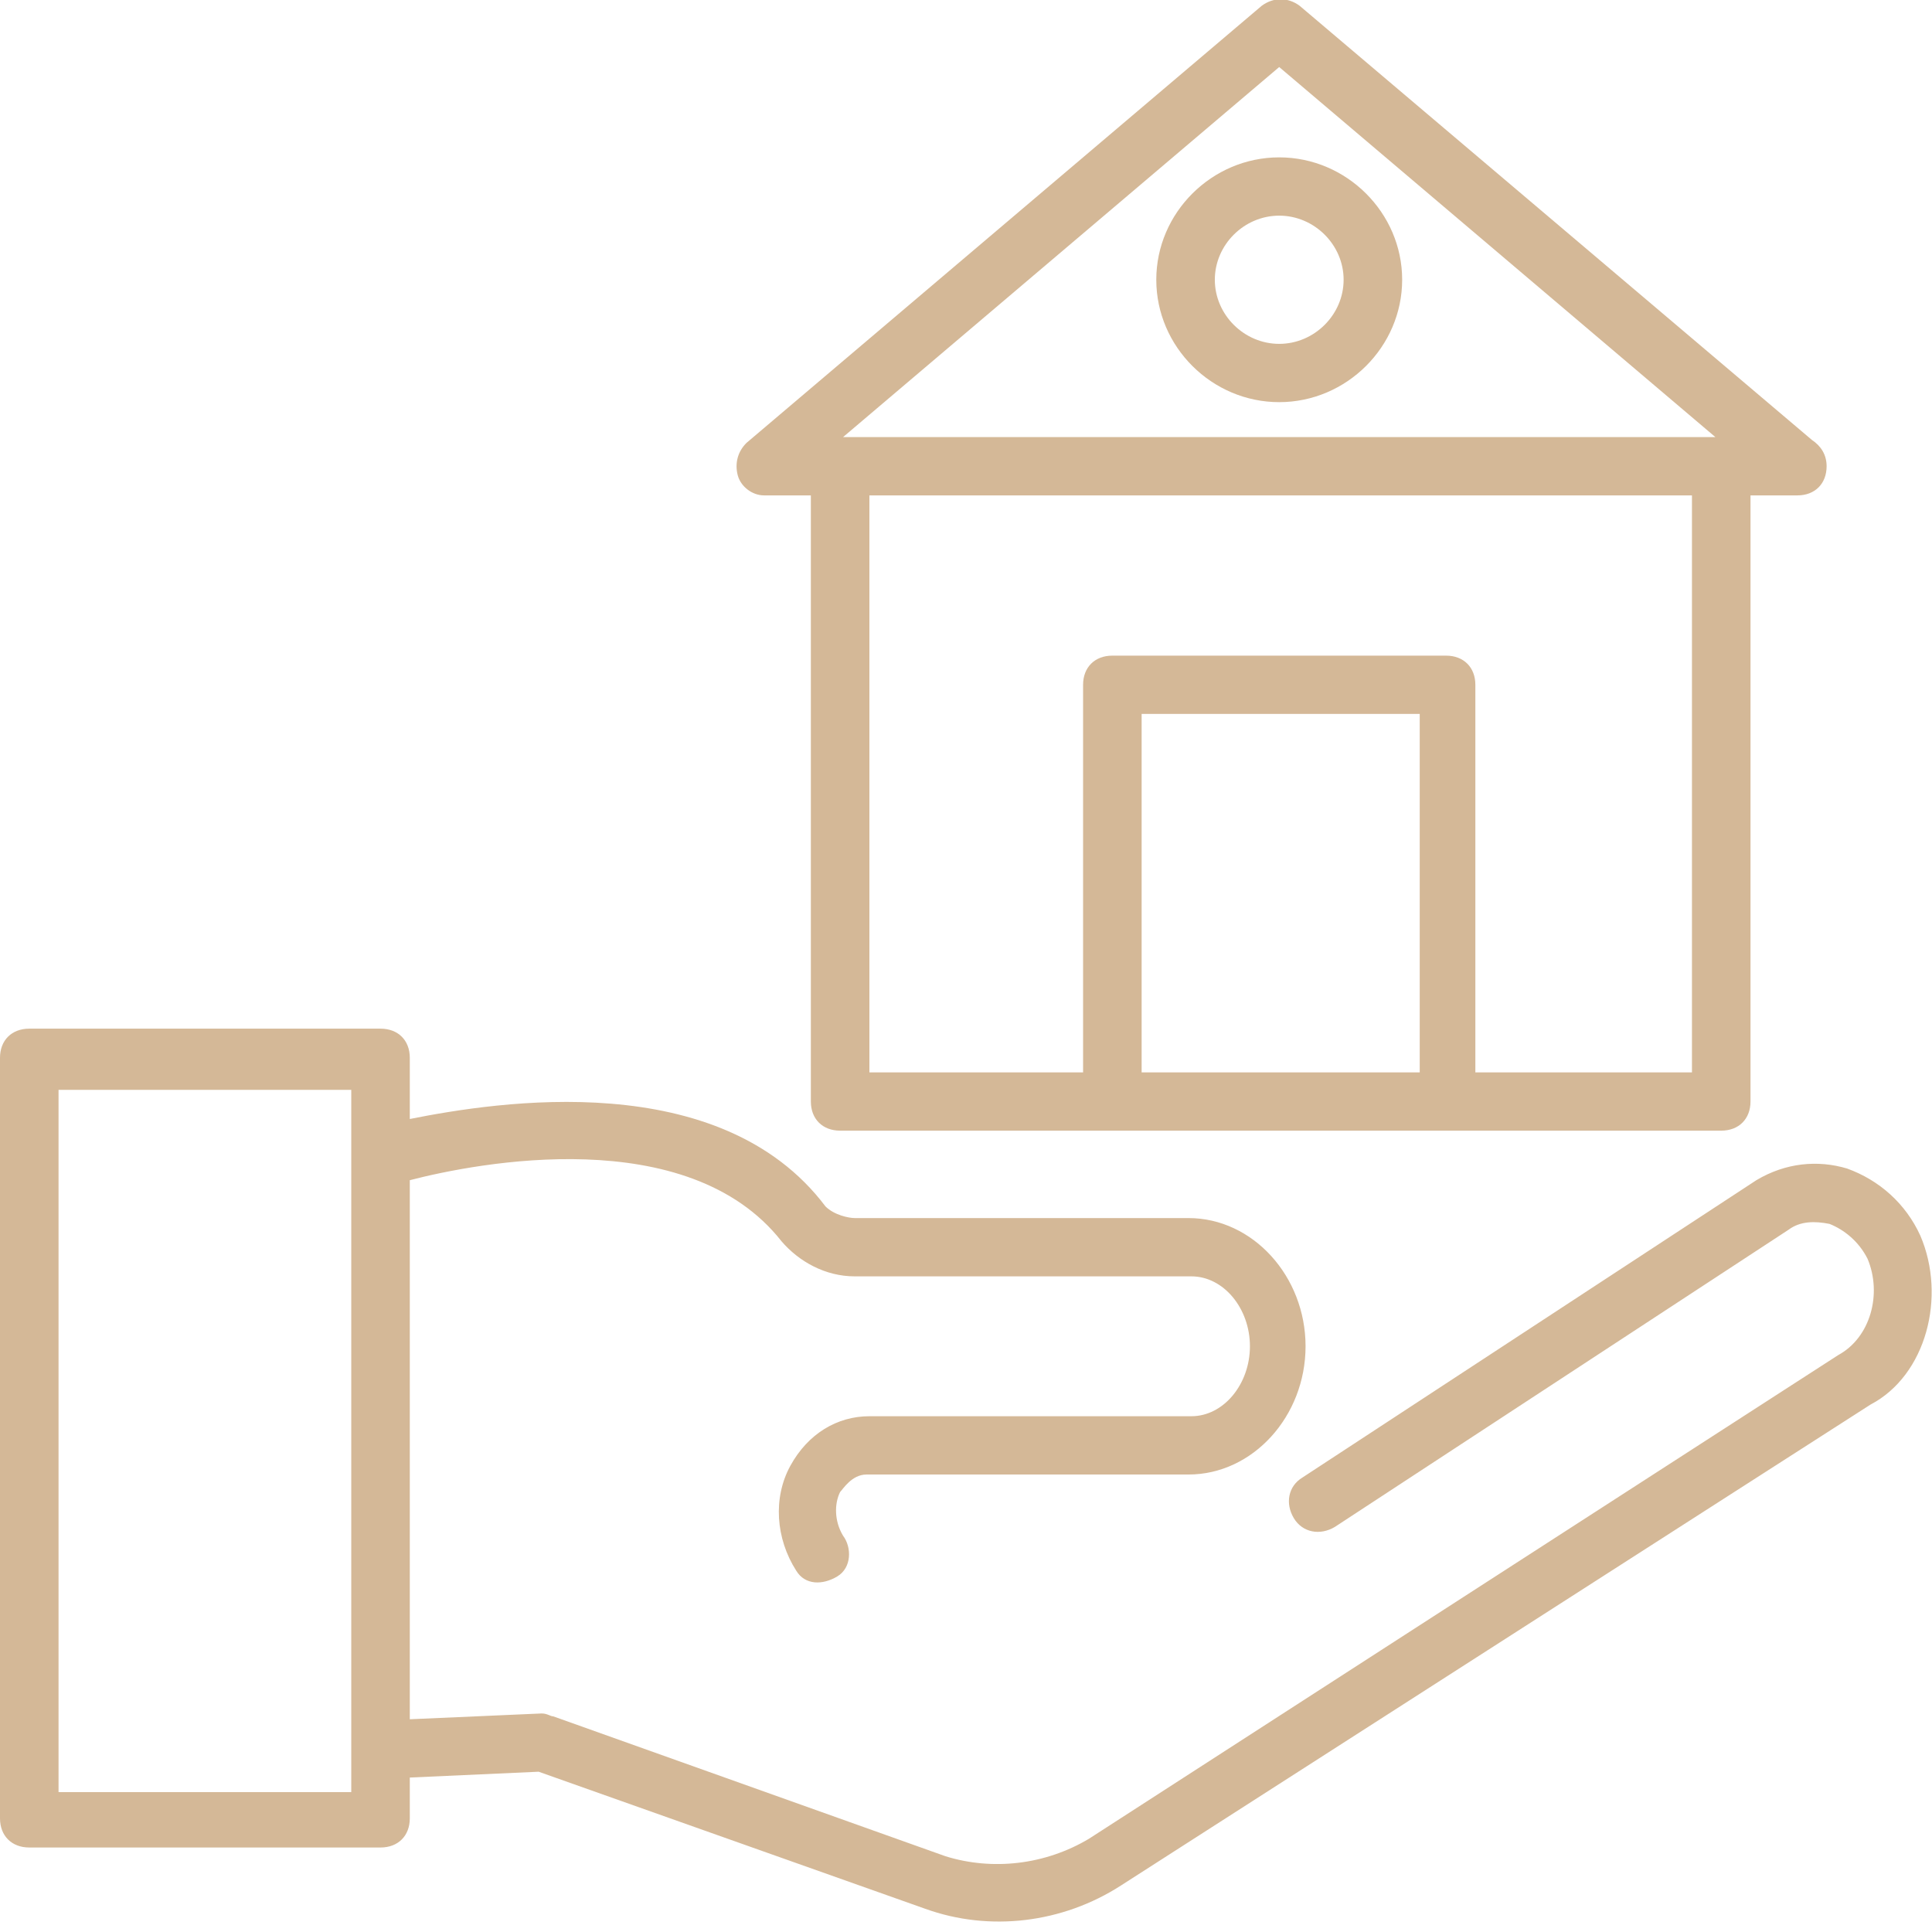
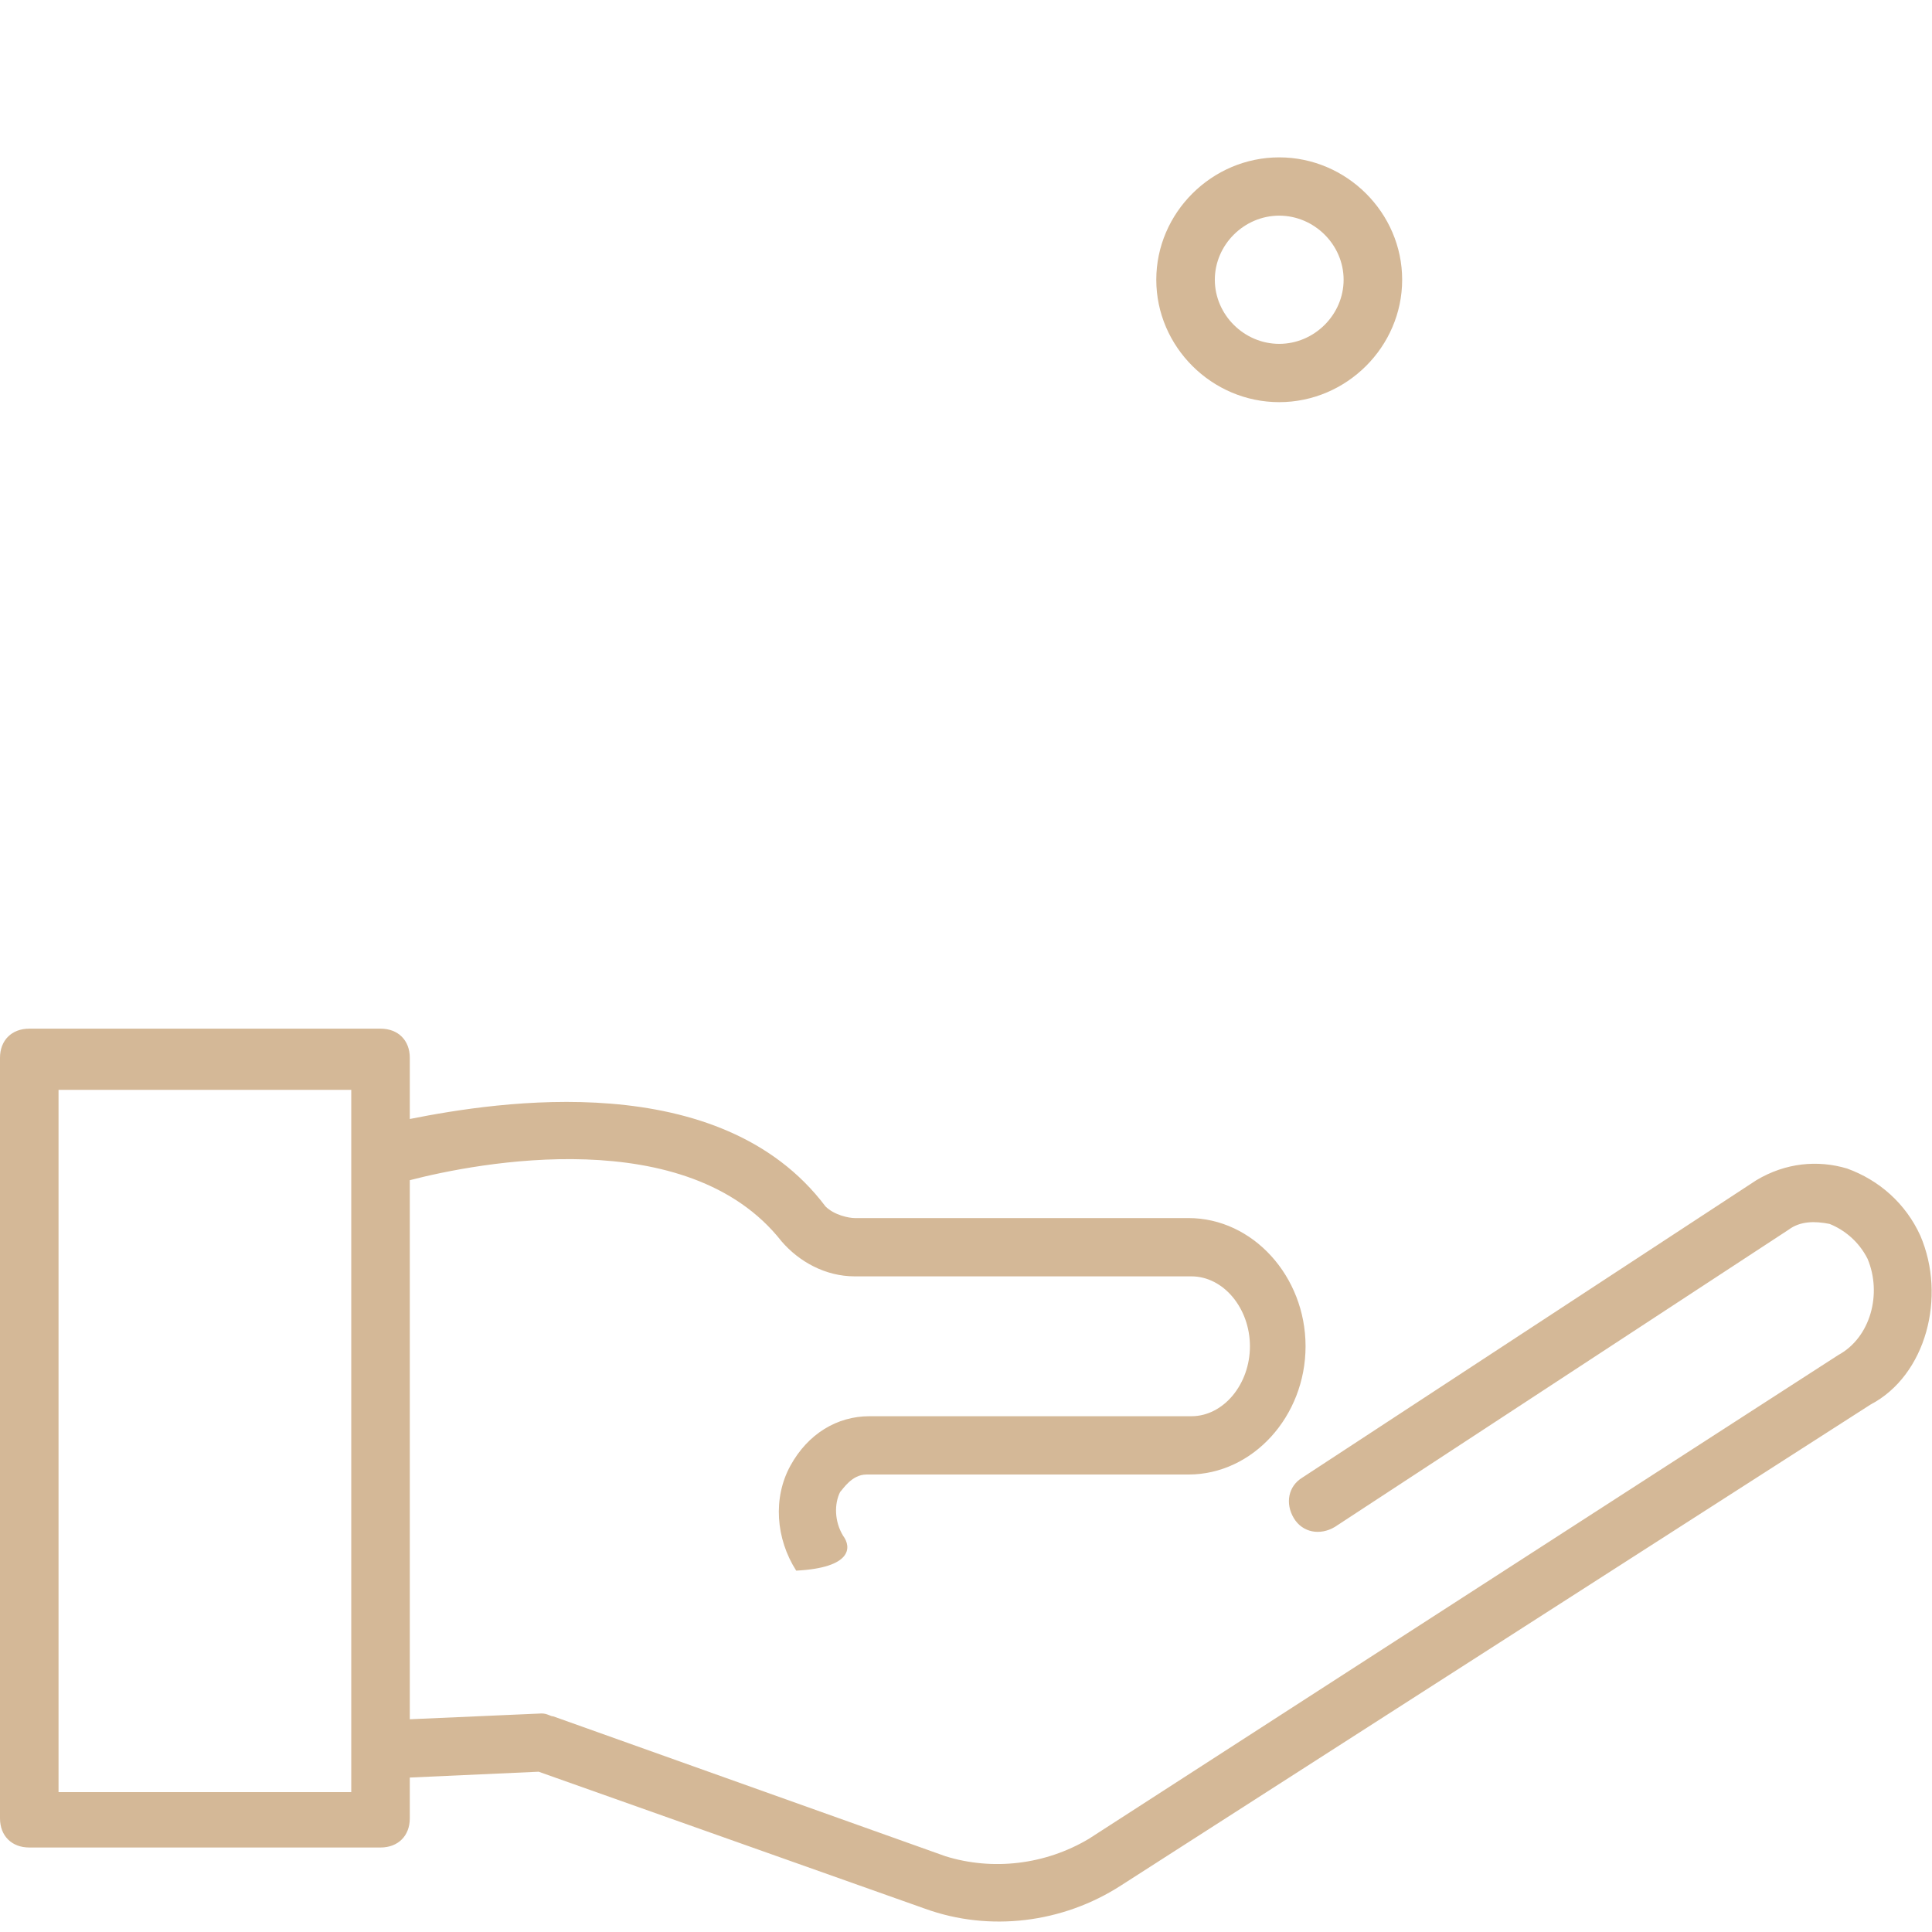
<svg xmlns="http://www.w3.org/2000/svg" width="53" height="53" viewBox="0 0 53 53" fill="none">
-   <path d="M52.679 33.895C52.277 33.015 51.554 32.376 50.671 32.056C49.868 31.816 48.985 31.896 48.182 32.376L35.735 40.529C35.333 40.769 35.253 41.249 35.494 41.649C35.735 42.048 36.217 42.128 36.618 41.888L49.065 33.735C49.386 33.495 49.788 33.495 50.189 33.575C50.591 33.735 50.992 34.054 51.233 34.534C51.635 35.493 51.314 36.692 50.43 37.172L29.873 50.442C28.668 51.161 27.223 51.321 25.938 50.922L15.177 47.084C15.097 47.084 15.017 47.005 14.856 47.005L11.242 47.164V32.376C13.089 31.896 18.871 30.777 21.441 34.054C21.923 34.614 22.645 35.014 23.448 35.014H32.683C33.567 35.014 34.289 35.893 34.289 36.932C34.289 37.971 33.567 38.851 32.683 38.851H23.85C22.967 38.851 22.164 39.33 21.682 40.21C21.2 41.089 21.28 42.208 21.842 43.087C22.083 43.487 22.565 43.487 22.967 43.247C23.368 43.008 23.368 42.448 23.127 42.128C22.886 41.729 22.886 41.249 23.047 40.929C23.127 40.849 23.368 40.45 23.77 40.45H32.603C34.37 40.45 35.815 38.851 35.815 36.932C35.815 35.014 34.37 33.415 32.603 33.415H23.448C23.288 33.415 22.886 33.335 22.645 33.095C19.755 29.258 13.652 30.217 11.242 30.697V29.018C11.242 28.538 10.921 28.219 10.439 28.219H0.803C0.321 28.219 0 28.538 0 29.018V49.882C0 50.362 0.321 50.682 0.803 50.682H10.439C10.921 50.682 11.242 50.362 11.242 49.882V48.763L14.776 48.603L25.376 52.361C27.142 53 29.15 52.76 30.756 51.721L51.314 38.531C52.839 37.732 53.401 35.573 52.679 33.895ZM9.636 49.163H1.606V29.898H9.636V49.163Z" fill="#D4B897" />
-   <path d="M20.959 13.59H22.244V30.217C22.244 30.697 22.565 31.017 23.047 31.017C31.398 31.017 38.626 31.017 47.218 31.017C47.7 31.017 48.021 30.697 48.021 30.217V13.59H49.306C49.788 13.59 50.109 13.27 50.109 12.79C50.109 12.471 49.949 12.231 49.708 12.071L35.654 0.16C35.333 -0.08 34.932 -0.08 34.611 0.16L20.477 12.151C20.236 12.391 20.156 12.71 20.236 13.03C20.317 13.35 20.638 13.59 20.959 13.59ZM31.318 29.418V19.585H38.947V29.418H31.318ZM46.335 29.418H40.473V18.786C40.473 18.306 40.151 17.986 39.67 17.986H30.515C30.033 17.986 29.712 18.306 29.712 18.786V29.418H23.85V13.59H46.415V29.418H46.335ZM35.092 1.839L47.058 11.991H23.127L35.092 1.839Z" fill="#D4B897" />
+   <path d="M52.679 33.895C52.277 33.015 51.554 32.376 50.671 32.056C49.868 31.816 48.985 31.896 48.182 32.376L35.735 40.529C35.333 40.769 35.253 41.249 35.494 41.649C35.735 42.048 36.217 42.128 36.618 41.888L49.065 33.735C49.386 33.495 49.788 33.495 50.189 33.575C50.591 33.735 50.992 34.054 51.233 34.534C51.635 35.493 51.314 36.692 50.43 37.172L29.873 50.442C28.668 51.161 27.223 51.321 25.938 50.922L15.177 47.084C15.097 47.084 15.017 47.005 14.856 47.005L11.242 47.164V32.376C13.089 31.896 18.871 30.777 21.441 34.054C21.923 34.614 22.645 35.014 23.448 35.014H32.683C33.567 35.014 34.289 35.893 34.289 36.932C34.289 37.971 33.567 38.851 32.683 38.851H23.85C22.967 38.851 22.164 39.33 21.682 40.21C21.2 41.089 21.28 42.208 21.842 43.087C23.368 43.008 23.368 42.448 23.127 42.128C22.886 41.729 22.886 41.249 23.047 40.929C23.127 40.849 23.368 40.45 23.77 40.45H32.603C34.37 40.45 35.815 38.851 35.815 36.932C35.815 35.014 34.37 33.415 32.603 33.415H23.448C23.288 33.415 22.886 33.335 22.645 33.095C19.755 29.258 13.652 30.217 11.242 30.697V29.018C11.242 28.538 10.921 28.219 10.439 28.219H0.803C0.321 28.219 0 28.538 0 29.018V49.882C0 50.362 0.321 50.682 0.803 50.682H10.439C10.921 50.682 11.242 50.362 11.242 49.882V48.763L14.776 48.603L25.376 52.361C27.142 53 29.15 52.76 30.756 51.721L51.314 38.531C52.839 37.732 53.401 35.573 52.679 33.895ZM9.636 49.163H1.606V29.898H9.636V49.163Z" fill="#D4B897" />
  <path d="M35.092 4.317C33.245 4.317 31.72 5.836 31.72 7.674C31.72 9.513 33.245 11.032 35.092 11.032C36.939 11.032 38.465 9.513 38.465 7.674C38.465 5.836 36.939 4.317 35.092 4.317ZM35.092 9.433C34.129 9.433 33.326 8.634 33.326 7.674C33.326 6.715 34.129 5.916 35.092 5.916C36.056 5.916 36.859 6.715 36.859 7.674C36.859 8.634 36.056 9.433 35.092 9.433Z" fill="#D4B897" />
</svg>